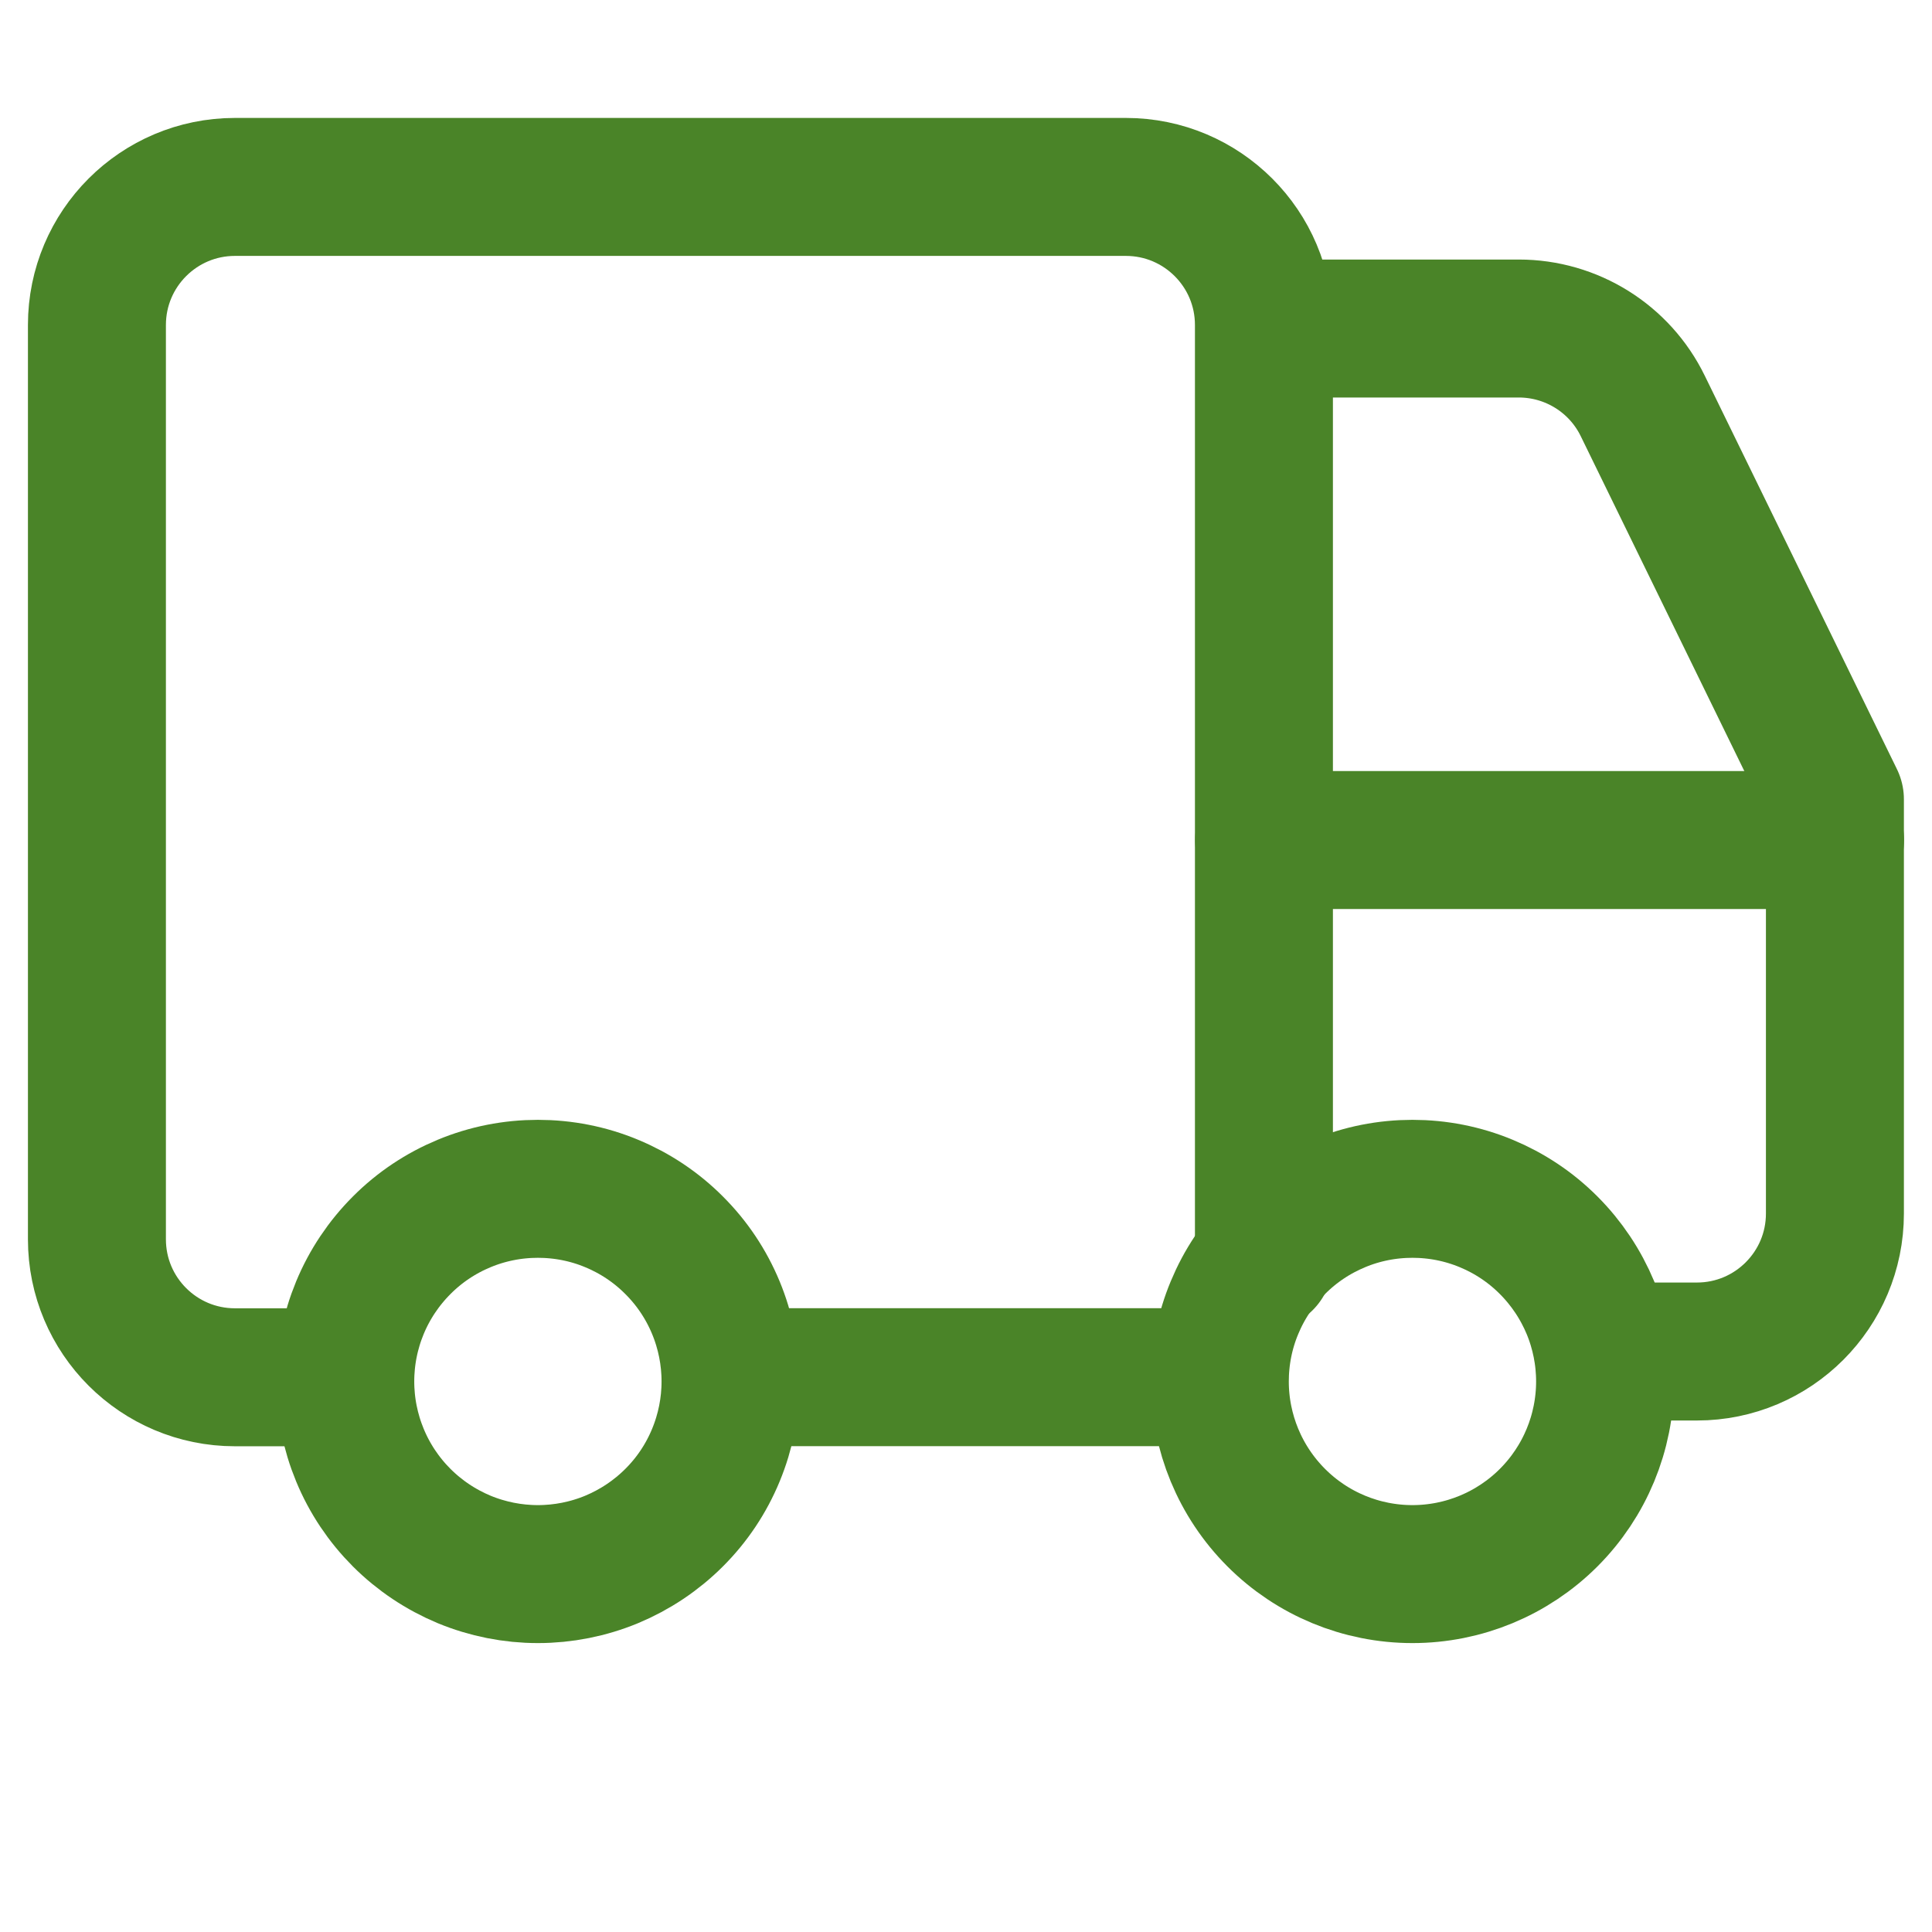
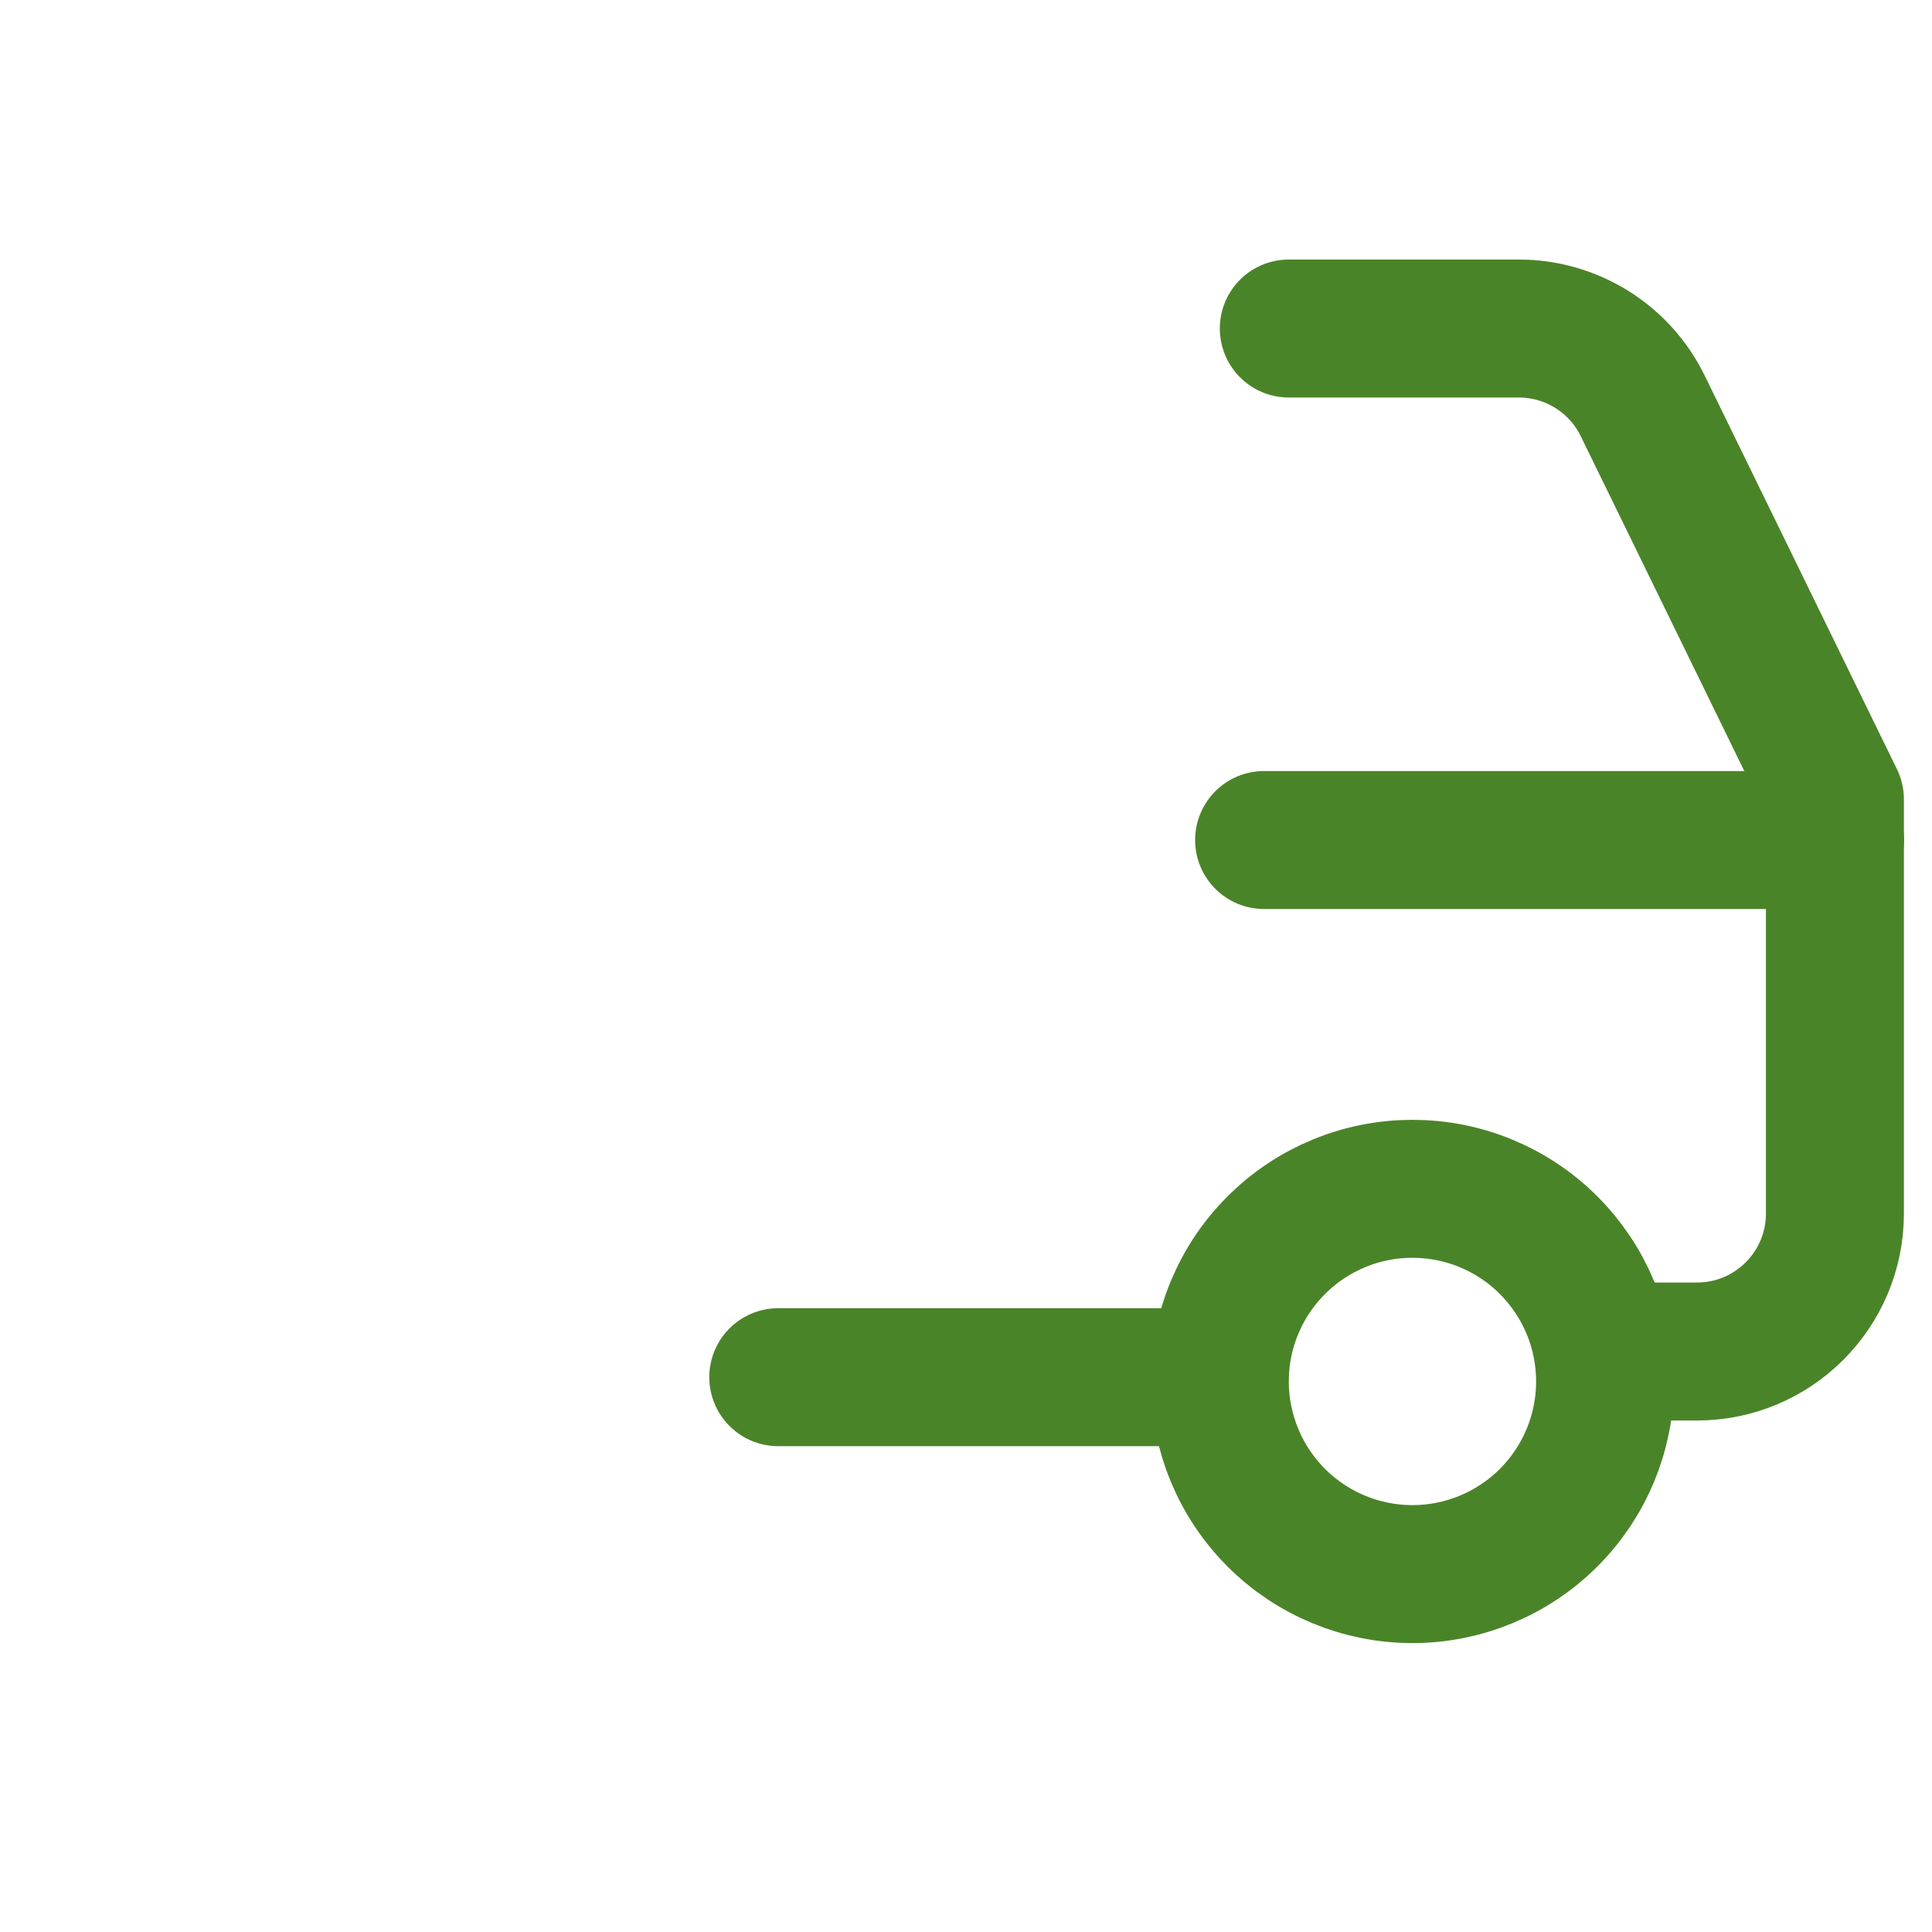
<svg xmlns="http://www.w3.org/2000/svg" width="24" height="24" viewBox="0 0 24 24" fill="none">
  <rect width="24" height="24" fill="white" />
-   <path d="M15.701 15.669V4.037C15.701 3.09 14.933 2.322 13.986 2.322H2.918C1.972 2.322 1.204 3.09 1.204 4.037V15.395C1.204 16.342 1.972 17.109 2.918 17.109H4.204" stroke="#4A8428" stroke-width="1.714" stroke-linecap="round" stroke-linejoin="round" />
  <path d="M22.796 10.435H15.703" stroke="#4A8428" stroke-width="1.714" stroke-linecap="round" stroke-linejoin="round" />
  <path d="M20.489 16.789H21.08C22.027 16.789 22.794 16.021 22.794 15.075V9.93L20.407 5.043C20.12 4.454 19.522 4.081 18.867 4.081H16.01" stroke="#4A8428" stroke-width="1.714" stroke-linecap="round" stroke-linejoin="round" />
-   <path d="M4.289 17.161C4.289 17.475 4.351 17.786 4.471 18.076C4.591 18.367 4.768 18.631 4.99 18.853C5.212 19.075 5.476 19.251 5.766 19.372C6.057 19.492 6.368 19.554 6.682 19.554C6.996 19.554 7.308 19.492 7.598 19.372C7.888 19.251 8.152 19.075 8.374 18.853C8.597 18.631 8.773 18.367 8.893 18.076C9.013 17.786 9.075 17.475 9.075 17.161C9.075 16.846 9.013 16.535 8.893 16.245C8.773 15.955 8.597 15.691 8.374 15.469C8.152 15.246 7.888 15.07 7.598 14.95C7.308 14.829 6.996 14.768 6.682 14.768C6.368 14.768 6.057 14.829 5.766 14.95C5.476 15.07 5.212 15.246 4.99 15.469C4.768 15.691 4.591 15.955 4.471 16.245C4.351 16.535 4.289 16.846 4.289 17.161Z" stroke="#4A8428" stroke-width="1.714" stroke-linecap="round" stroke-linejoin="round" />
  <path d="M15.153 17.161C15.153 17.795 15.405 18.404 15.854 18.853C16.302 19.302 16.911 19.554 17.546 19.554C18.18 19.554 18.789 19.302 19.238 18.853C19.687 18.404 19.939 17.795 19.939 17.161C19.939 16.846 19.877 16.535 19.757 16.245C19.636 15.955 19.46 15.691 19.238 15.469C19.016 15.246 18.752 15.07 18.462 14.95C18.171 14.829 17.86 14.768 17.546 14.768C17.232 14.768 16.92 14.829 16.63 14.95C16.34 15.07 16.076 15.246 15.854 15.469C15.631 15.691 15.455 15.955 15.335 16.245C15.214 16.535 15.153 16.846 15.153 17.161Z" stroke="#4A8428" stroke-width="1.714" stroke-linecap="round" stroke-linejoin="round" />
  <path d="M14.704 17.108H9.668" stroke="#4A8428" stroke-width="1.714" stroke-linecap="round" stroke-linejoin="round" />
</svg>